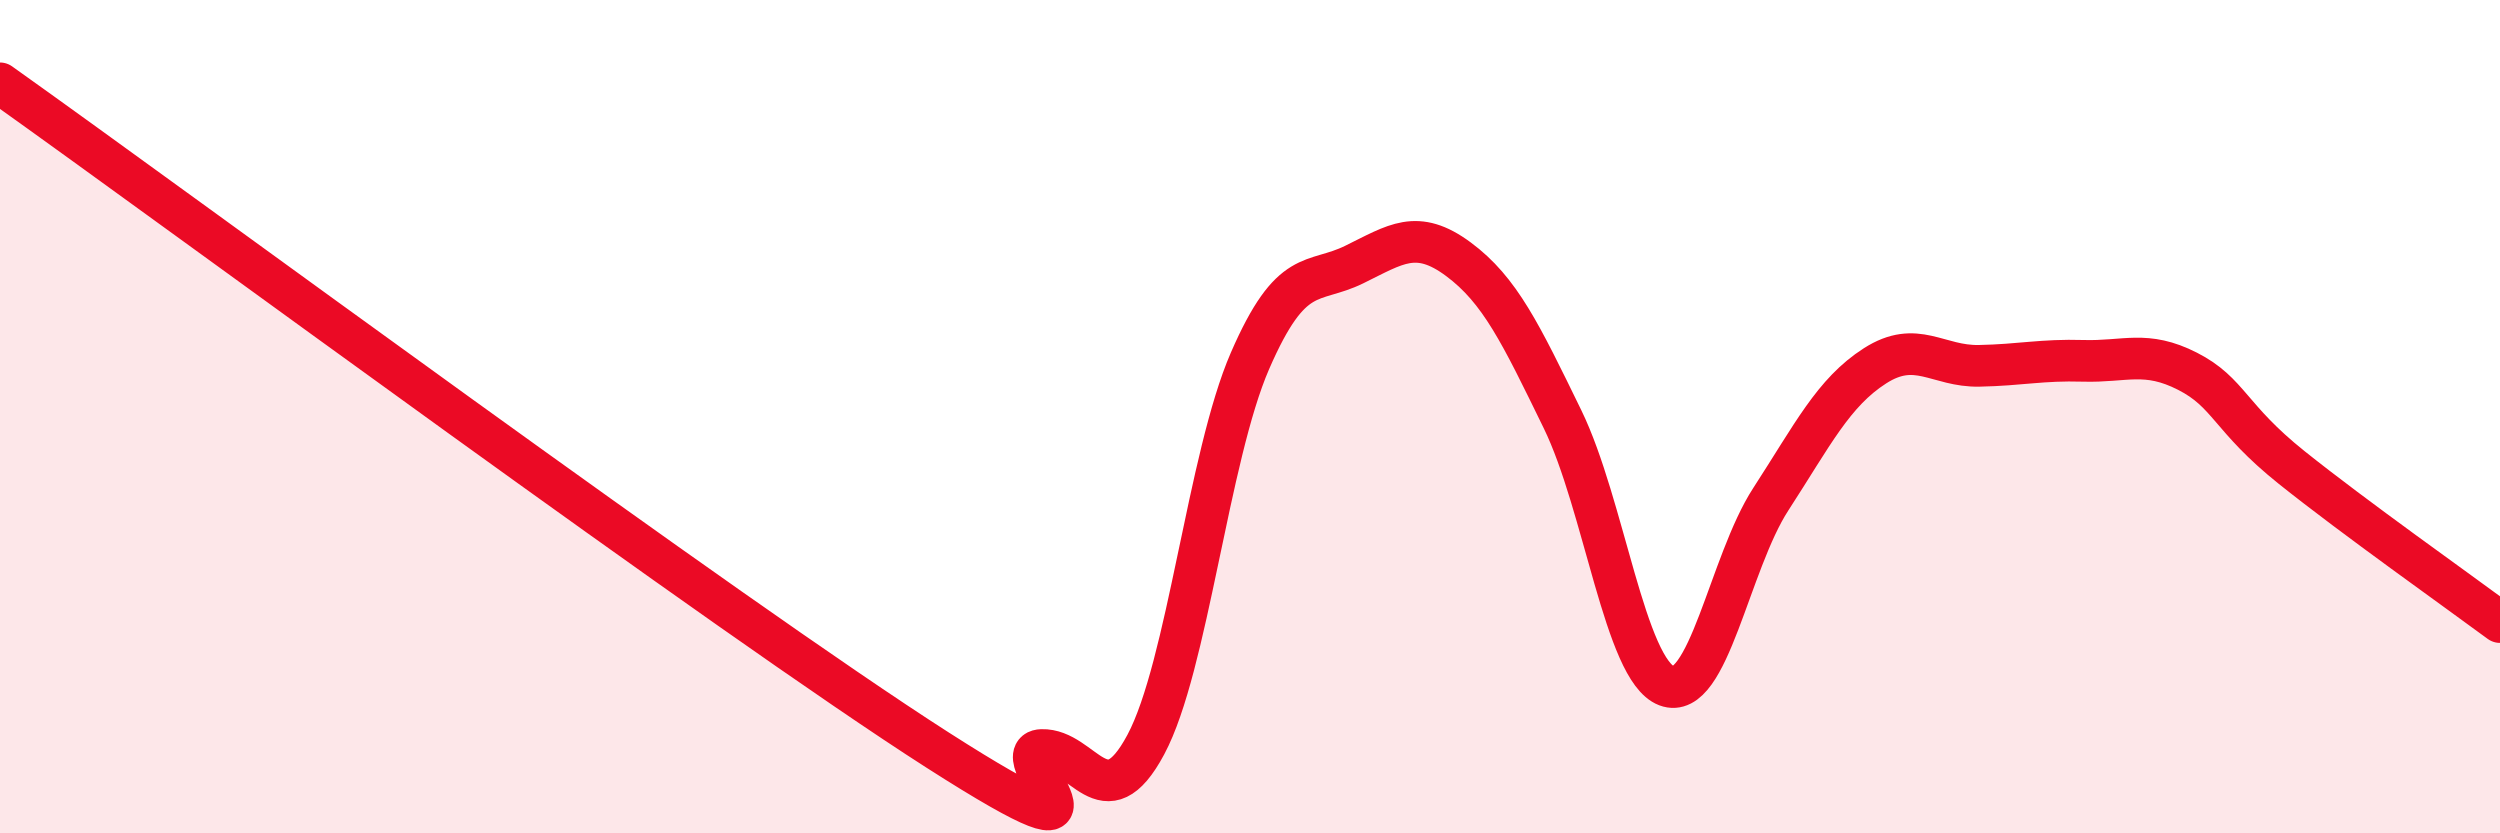
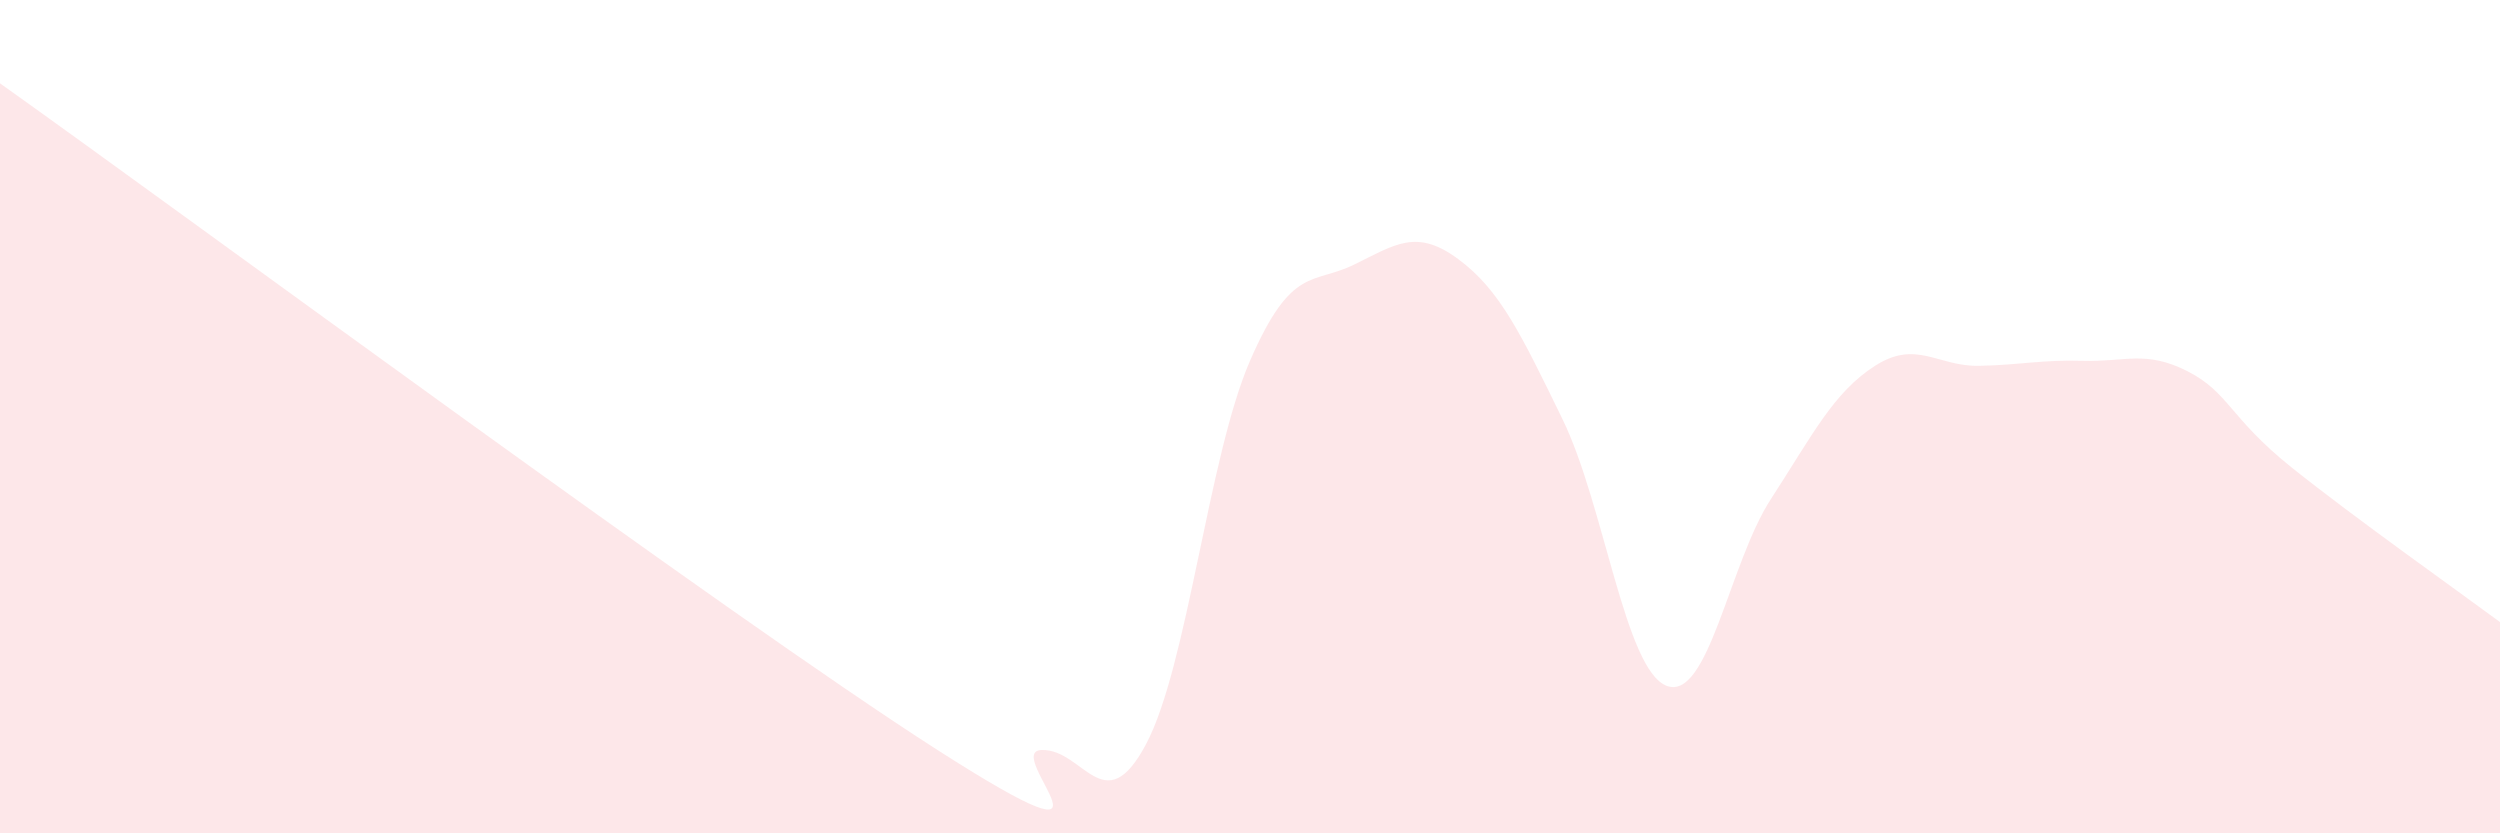
<svg xmlns="http://www.w3.org/2000/svg" width="60" height="20" viewBox="0 0 60 20">
  <path d="M 0,2 C 4.5,5.2 17.5,14.8 22.5,18 C 27.5,21.2 24,18.03 25,18 C 26,17.97 26.5,19.74 27.5,17.87 C 28.5,16 29,10.96 30,8.66 C 31,6.36 31.5,6.84 32.5,6.35 C 33.5,5.86 34,5.48 35,6.22 C 36,6.96 36.5,8.01 37.5,10.06 C 38.5,12.11 39,16.08 40,16.46 C 41,16.84 41.5,13.52 42.5,11.98 C 43.5,10.44 44,9.42 45,8.78 C 46,8.14 46.5,8.8 47.5,8.78 C 48.5,8.76 49,8.63 50,8.66 C 51,8.69 51.5,8.4 52.5,8.91 C 53.5,9.42 53.5,10.02 55,11.22 C 56.5,12.42 59,14.19 60,14.93L60 20L0 20Z" fill="#EB0A25" opacity="0.1" stroke-linecap="round" stroke-linejoin="round" />
-   <path d="M 0,2 C 4.5,5.2 17.5,14.8 22.5,18 C 27.5,21.2 24,18.03 25,18 C 26,17.97 26.5,19.74 27.5,17.87 C 28.5,16 29,10.96 30,8.66 C 31,6.36 31.5,6.84 32.5,6.35 C 33.5,5.86 34,5.48 35,6.22 C 36,6.96 36.5,8.01 37.5,10.06 C 38.5,12.11 39,16.08 40,16.46 C 41,16.84 41.5,13.52 42.5,11.98 C 43.5,10.44 44,9.42 45,8.78 C 46,8.14 46.5,8.8 47.5,8.78 C 48.5,8.76 49,8.63 50,8.66 C 51,8.69 51.5,8.4 52.5,8.91 C 53.5,9.42 53.5,10.02 55,11.22 C 56.5,12.42 59,14.19 60,14.93" stroke="#EB0A25" stroke-width="1" fill="none" stroke-linecap="round" stroke-linejoin="round" />
</svg>